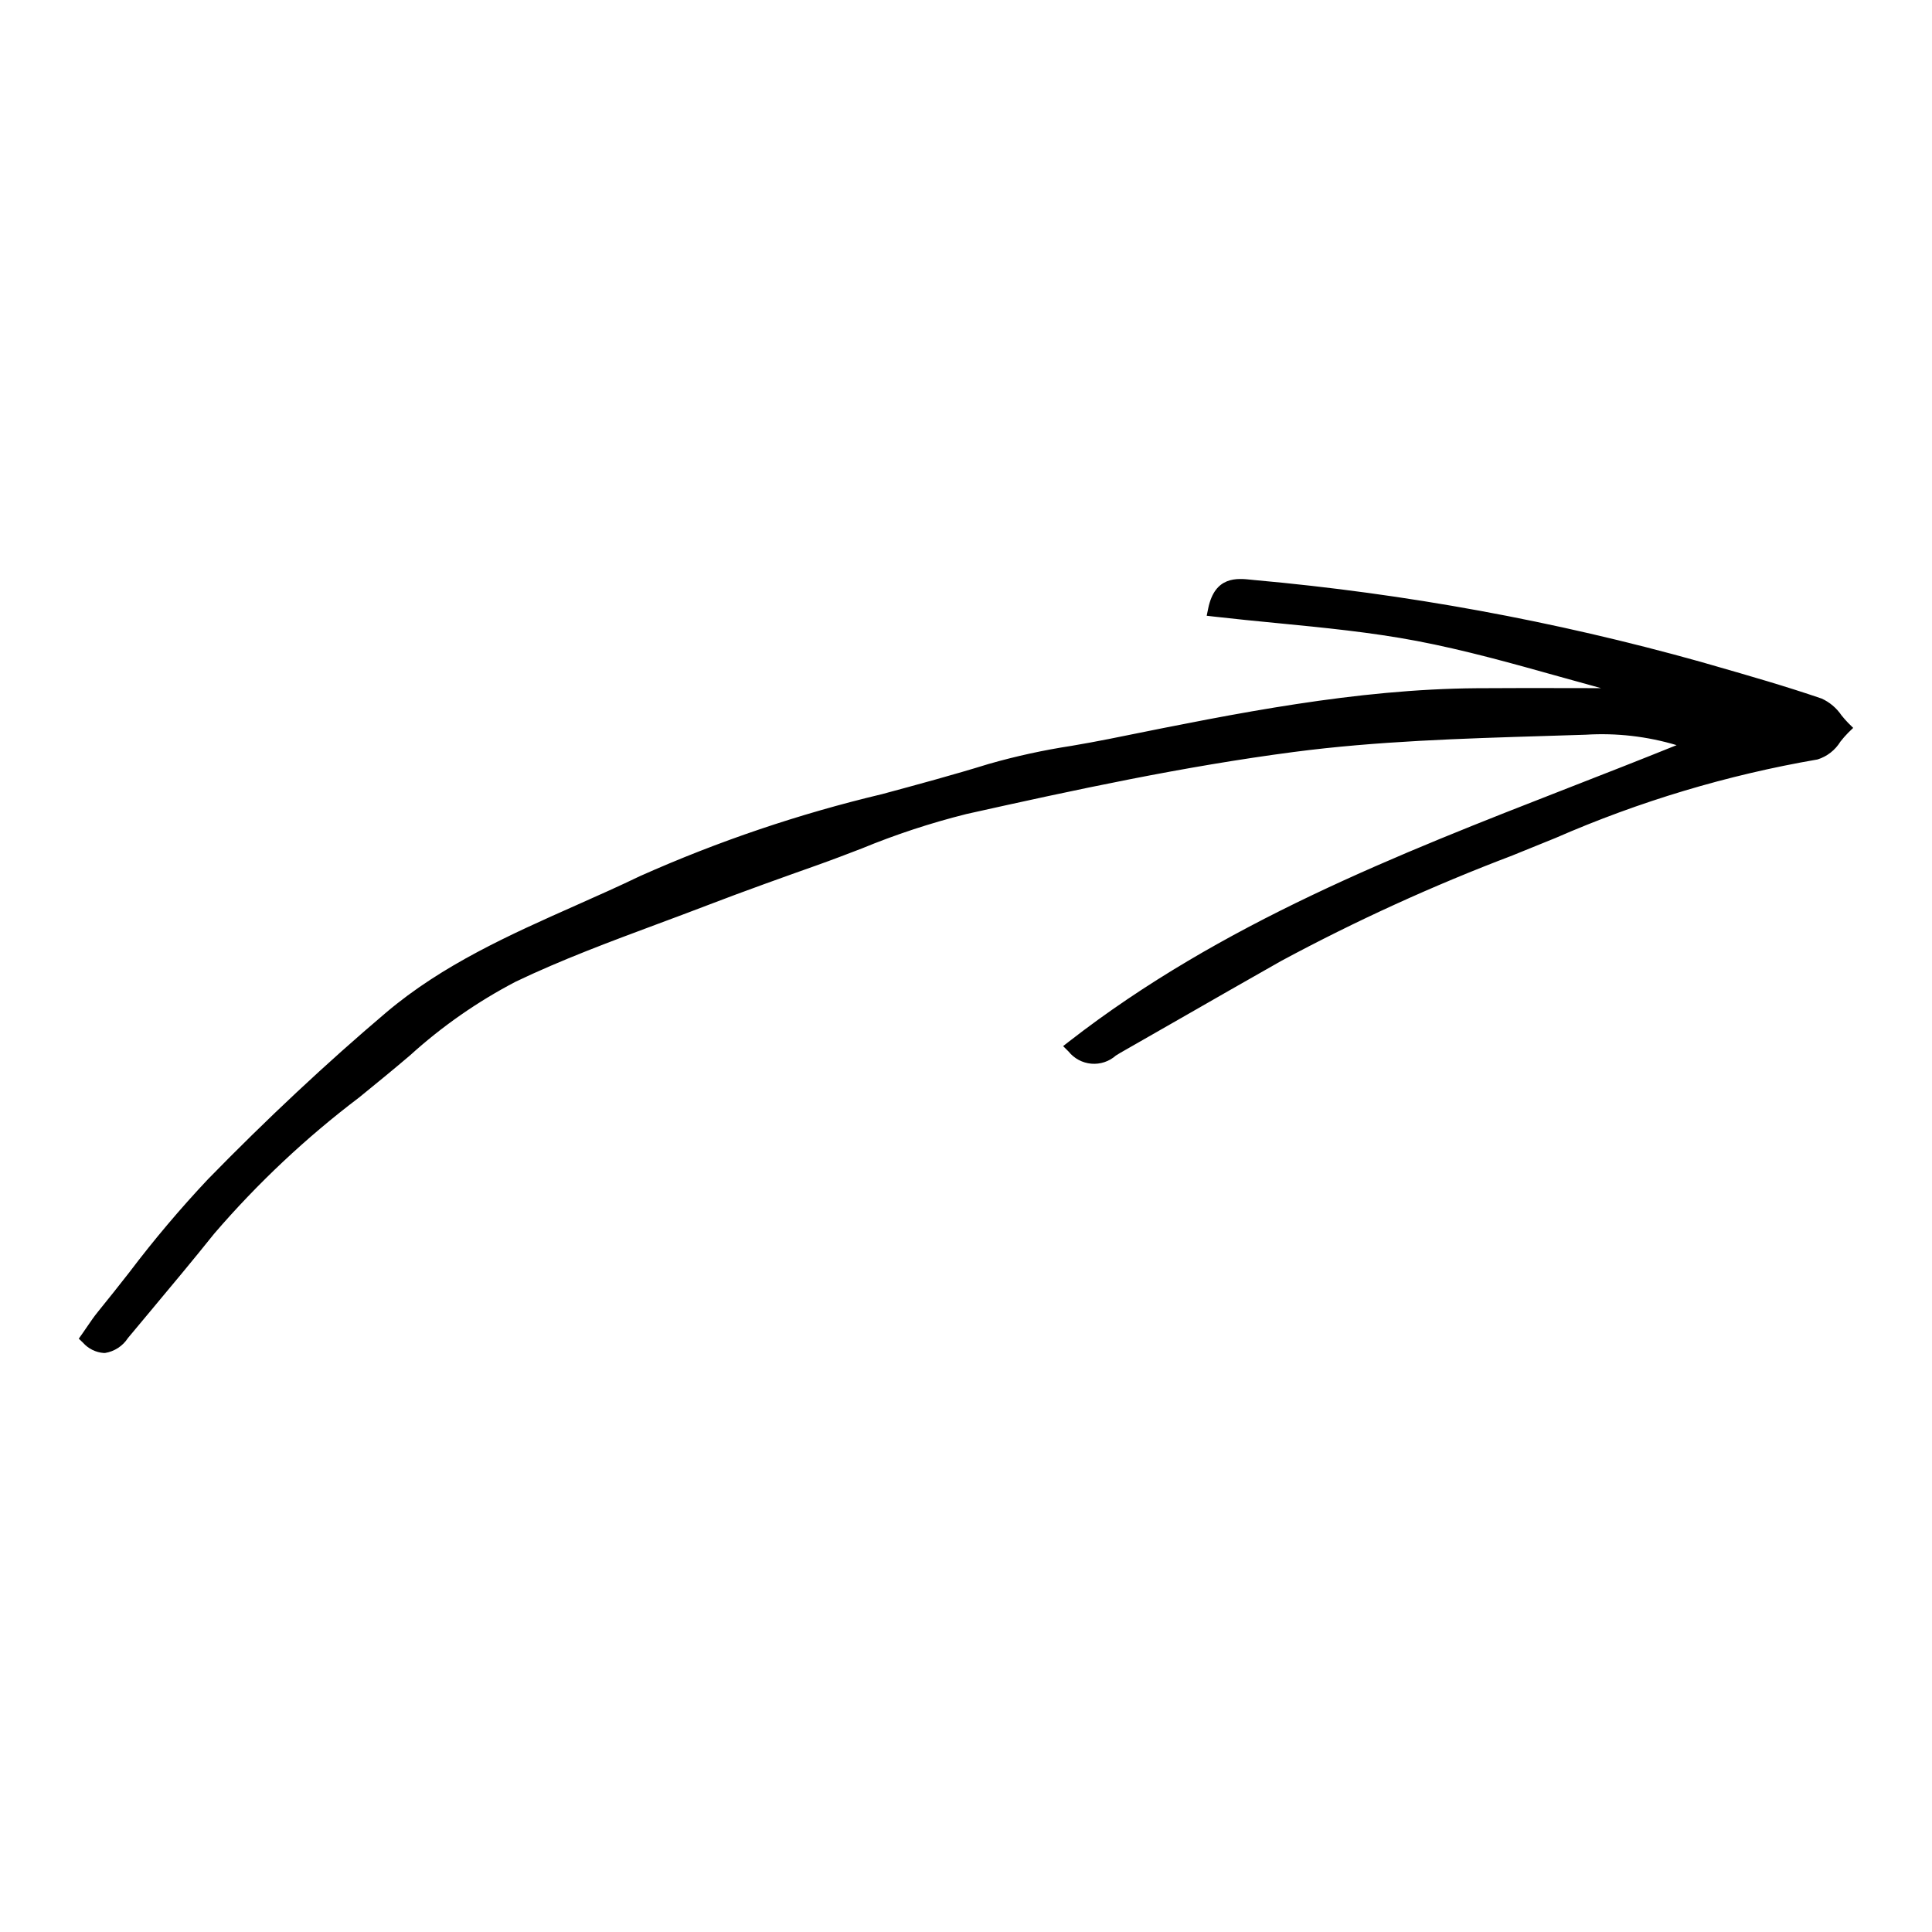
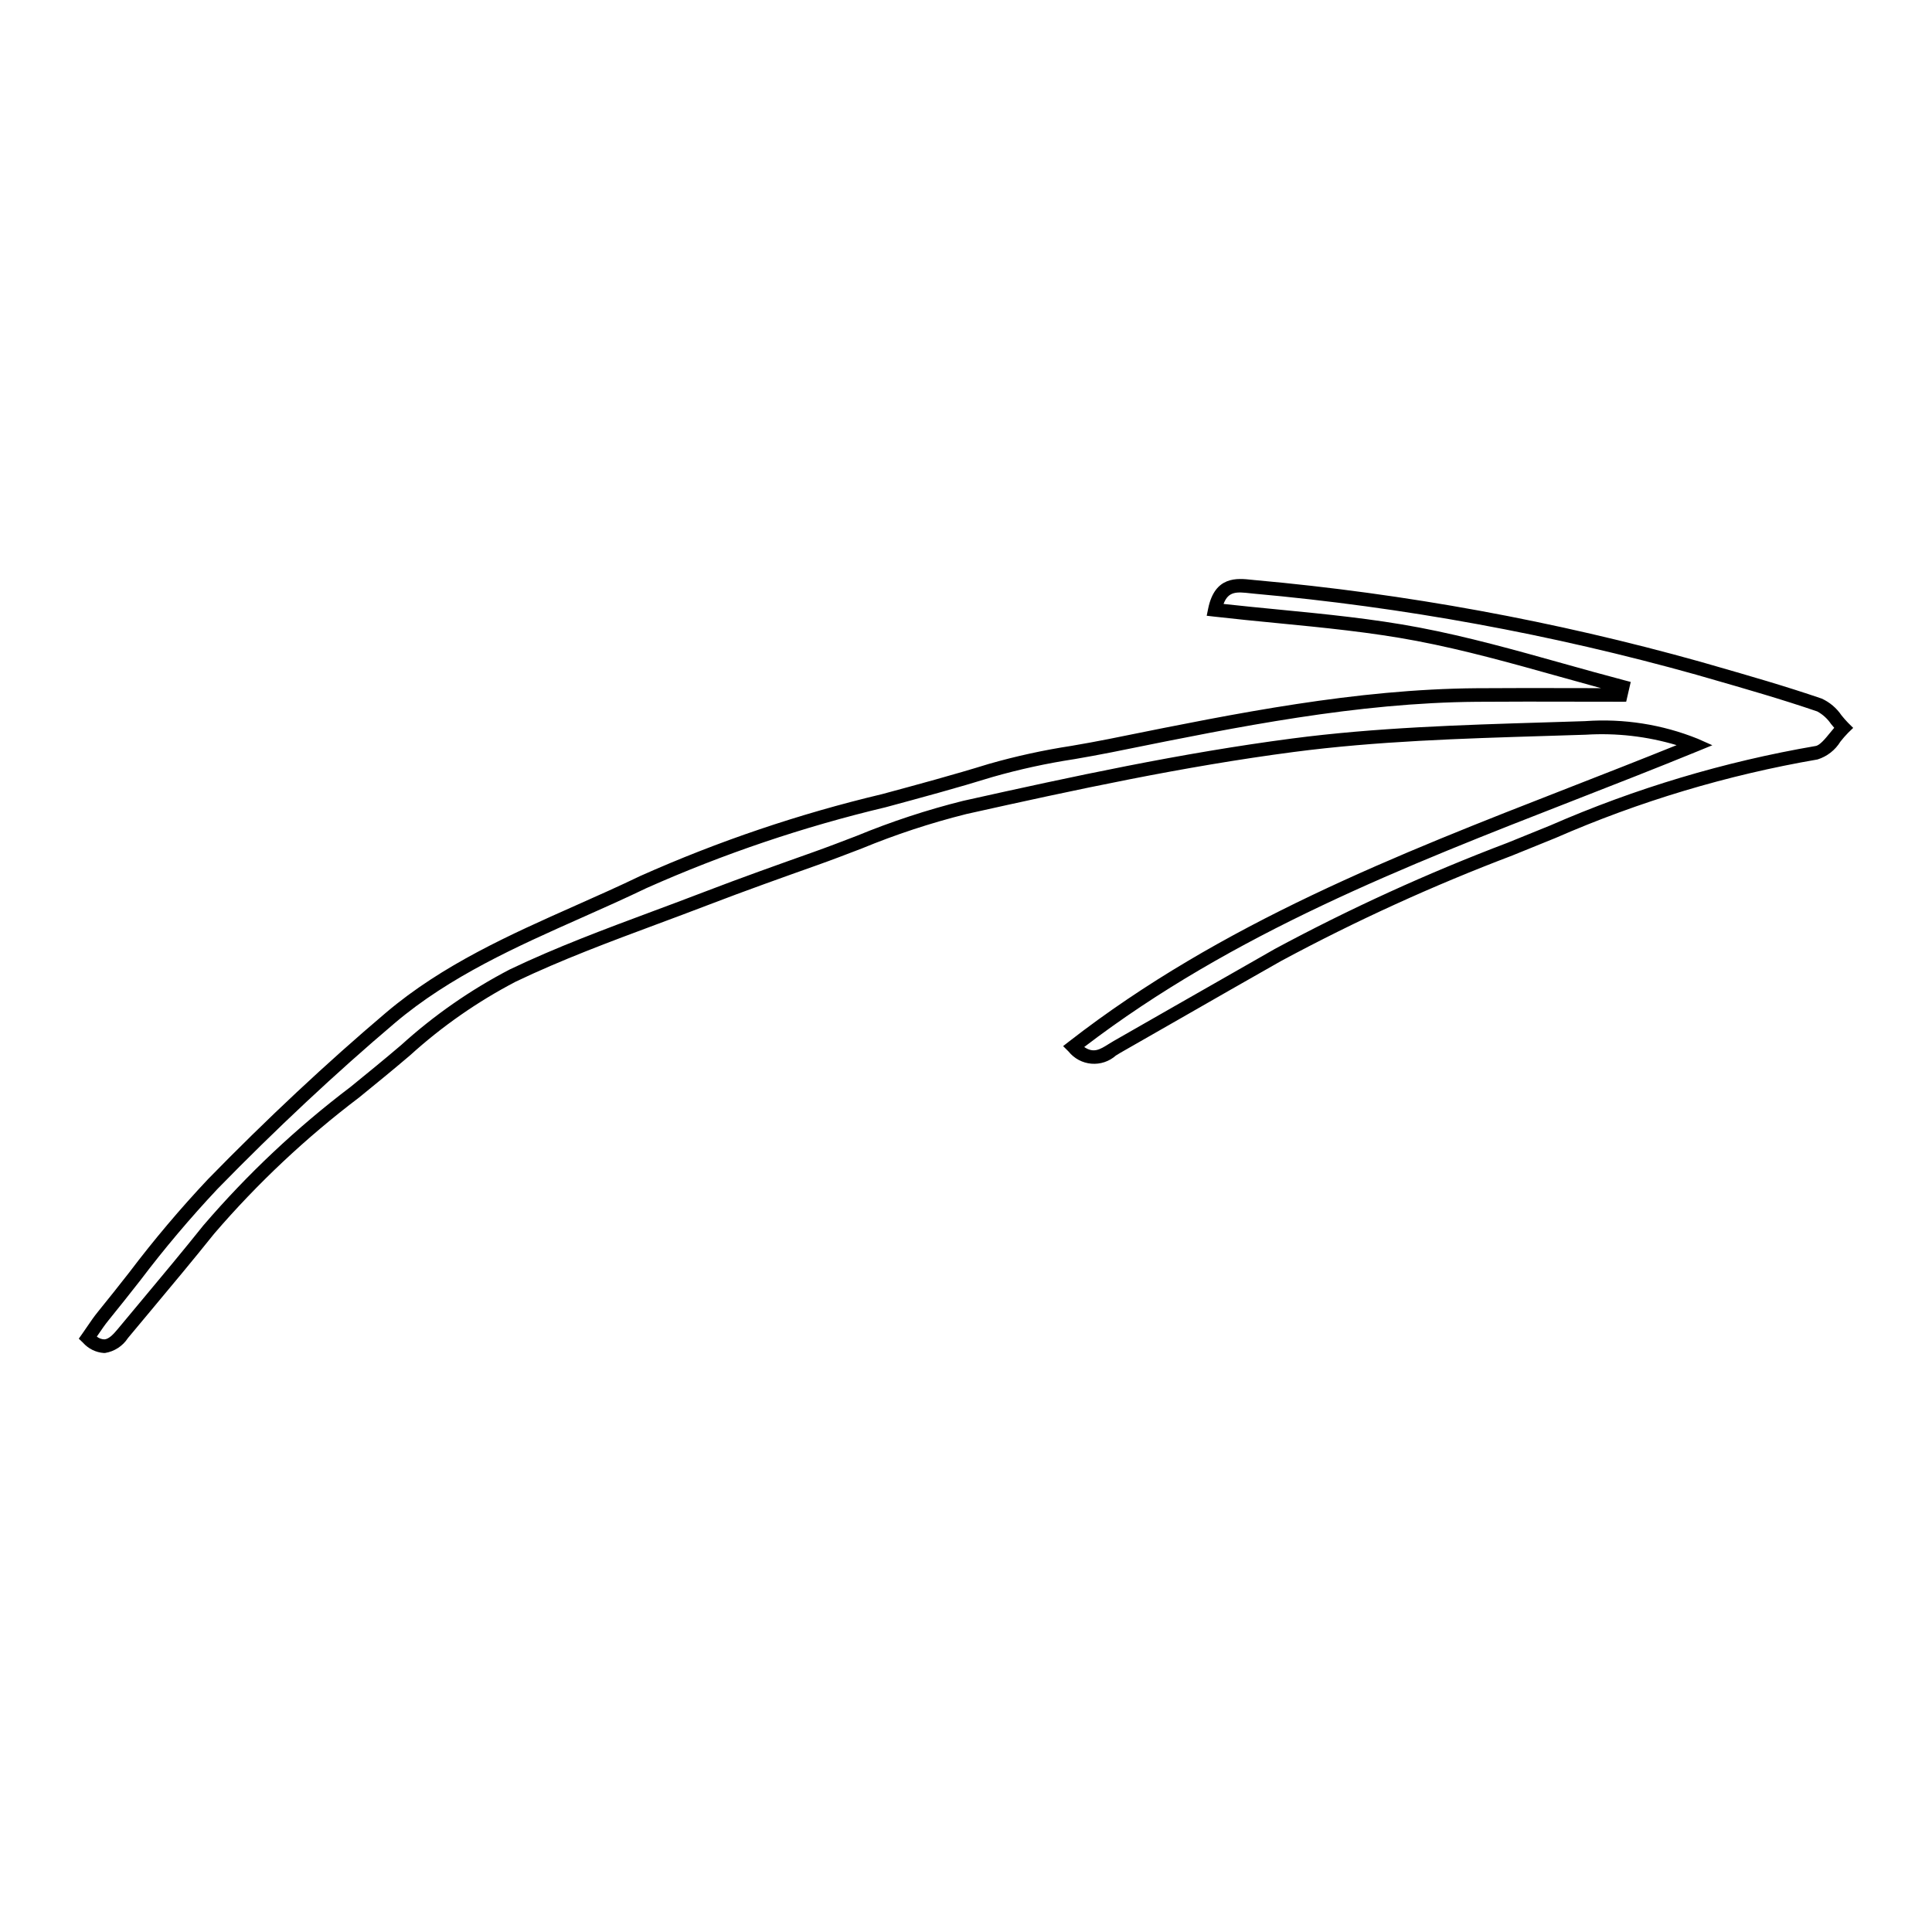
<svg xmlns="http://www.w3.org/2000/svg" fill="#000000" width="800px" height="800px" version="1.1" viewBox="144 144 512 512">
  <g>
-     <path d="m574.01 326.03c-18.043-4.738-35.898-10.461-54.184-13.938-17.621-3.352-35.688-4.391-53.867-6.481 1.555-7.574 6.191-6.5 10.48-6.078 39.797 3.59 79.184 10.809 117.67 21.566 10.738 3.094 21.512 6.121 32.074 9.738 2.516 0.863 4.262 3.973 6.359 6.051-2.367 2.285-4.492 6.207-7.133 6.594v0.004c-24.059 4.109-47.531 11.141-69.891 20.938-24.977 9.332-49.332 20.254-72.918 32.695-14.215 8.062-28.375 16.215-42.57 24.312-3.254 1.855-6.426 5.074-11.57-0.035 49.527-38.504 108.18-56.809 164.74-79.965h0.004c-9.199-3.711-19.129-5.258-29.02-4.523-25.891 0.859-51.941 1.234-77.562 4.594-29.23 3.832-58.199 10.066-87.008 16.492l0.004 0.004c-13.434 3.711-26.629 8.234-39.516 13.539-9.742 3.461-19.484 6.93-29.133 10.637-17.113 6.582-34.582 12.465-51.078 20.359-10.277 5.352-19.824 12.004-28.406 19.793-17.875 15.25-37.258 28.898-52.125 47.488-7.469 9.336-15.203 18.457-22.848 27.652-2.426 2.918-5.031 5.141-9.266 1.07 1.449-2.051 2.656-3.992 4.094-5.746 9.594-11.746 18.492-24.188 29.047-35.004 14.996-15.363 30.691-30.156 47.066-44.039 19.695-16.691 44.145-24.957 67.109-36.02 29.477-14.203 61.27-20.047 92.031-29.559h-0.004c10.441-2.719 21.016-4.914 31.676-6.574 32.082-6.473 64.145-13.148 97.082-13.406 12.723-0.102 25.445-0.016 38.168-0.016z" />
    <path d="m171.55 502.56c-2.137-0.145-4.133-1.121-5.555-2.727l-1.117-1.074 0.895-1.266c0.461-0.652 0.895-1.293 1.324-1.918 0.938-1.375 1.82-2.676 2.844-3.926 2.844-3.481 5.676-7.086 8.414-10.574v-0.004c6.469-8.547 13.395-16.738 20.738-24.547 15.582-15.965 31.461-30.82 47.191-44.156 15.023-12.734 32.973-20.715 50.332-28.43 5.656-2.516 11.508-5.113 17.16-7.84v0.004c20.609-9.184 42.031-16.43 63.98-21.648 9.312-2.516 18.941-5.113 28.297-8.008h0.004c7.195-2.059 14.516-3.656 21.914-4.789 3.269-0.57 6.652-1.16 9.938-1.824l2.922-0.59c30.672-6.195 62.391-12.602 94.5-12.855 8.75-0.07 17.645-0.051 26.246-0.031 2.238 0.004 4.481 0.008 6.719 0.012-3.769-1.027-7.535-2.078-11.215-3.109-12.27-3.438-24.953-6.988-37.598-9.395-12.145-2.312-24.805-3.543-37.043-4.734-5.461-0.531-11.109-1.082-16.695-1.723l-1.957-0.227 0.395-1.926c1.781-8.66 7.664-8.02 11.559-7.602l0.867 0.09 0.004-0.004c39.91 3.59 79.402 10.832 117.99 21.629l3.34 0.961c9.492 2.727 19.309 5.547 28.82 8.805 2.125 0.969 3.941 2.504 5.25 4.438 0.613 0.742 1.195 1.445 1.793 2.035l1.309 1.297-1.324 1.281c-0.73 0.742-1.414 1.523-2.055 2.344-1.383 2.262-3.539 3.949-6.07 4.738-23.91 4.113-47.234 11.105-69.469 20.82-3.777 1.547-7.562 3.082-11.355 4.606l0.004 0.004c-21.043 7.977-41.543 17.328-61.359 27.988-8.82 5.004-17.625 10.027-26.418 15.078-5.379 3.082-10.762 6.16-16.145 9.234-0.398 0.227-0.797 0.477-1.195 0.727h-0.004c-1.777 1.582-4.125 2.367-6.492 2.168-2.371-0.199-4.555-1.363-6.043-3.215l-1.453-1.445 1.617-1.258c40.203-31.258 87.07-49.539 132.4-67.219 9.383-3.66 19.043-7.43 28.566-11.281h-0.004c-7.797-2.336-15.949-3.269-24.074-2.766-3.621 0.121-7.246 0.234-10.875 0.34-21.91 0.672-44.562 1.359-66.512 4.238-29.223 3.832-57.754 9.977-86.848 16.465v0.004c-9.43 2.363-18.676 5.41-27.664 9.117-3.805 1.461-7.738 2.973-11.641 4.359-8.98 3.191-19.156 6.805-29.09 10.621-4.43 1.703-8.883 3.359-13.336 5.016-12.512 4.656-25.453 9.469-37.613 15.289h0.004c-10.137 5.289-19.551 11.855-28.016 19.539-4.438 3.785-9.035 7.527-13.48 11.148-14.047 10.637-26.922 22.734-38.406 36.094-5.531 6.914-11.297 13.812-16.871 20.484-2 2.394-4 4.793-6 7.191v0.004c-1.367 2.098-3.555 3.527-6.027 3.934-0.105 0.004-0.211 0.008-0.316 0.008zm-1.891-4.348c0.57 0.457 1.273 0.719 2.004 0.738 1.168-0.066 2.352-1.309 3.461-2.641 1.996-2.402 4-4.801 6.004-7.199 5.562-6.66 11.316-13.547 16.82-20.43v0.004c11.645-13.562 24.699-25.844 38.945-36.637 4.43-3.606 9.012-7.336 13.418-11.094 8.699-7.891 18.379-14.629 28.801-20.047 12.309-5.887 25.324-10.73 37.91-15.414 4.441-1.652 8.883-3.305 13.297-5.004 9.977-3.836 20.176-7.457 29.176-10.652 3.859-1.371 7.769-2.875 11.555-4.328 9.152-3.773 18.57-6.875 28.172-9.27 29.176-6.508 57.797-12.672 87.164-16.52 22.125-2.902 44.875-3.598 66.871-4.269 3.621-0.113 7.242-0.227 10.863-0.34l0.004-0.004c10.164-0.723 20.359 0.875 29.809 4.68l3.856 1.715-3.906 1.602c-10.895 4.461-22.043 8.809-32.824 13.016-44.422 17.324-90.336 35.238-129.73 65.352 2.504 1.703 4.168 0.66 6.488-0.793 0.441-0.277 0.883-0.551 1.32-0.801 5.383-3.07 10.766-6.148 16.141-9.23 8.805-5.039 17.613-10.066 26.43-15.086l0.004-0.008c19.957-10.746 40.598-20.164 61.789-28.199 3.781-1.527 7.562-3.062 11.34-4.602 22.5-9.828 46.109-16.898 70.312-21.051 1.113-0.164 2.543-1.91 3.797-3.453 0.371-0.457 0.754-0.922 1.141-1.371-0.289-0.336-0.57-0.676-0.848-1.012v0.004c-0.93-1.383-2.176-2.523-3.641-3.324-9.426-3.227-19.199-6.035-28.648-8.75l-3.344-0.961 0.004-0.004c-38.379-10.738-77.66-17.934-117.35-21.504l-0.902-0.094c-3.512-0.383-5.82-0.633-7.106 2.824 4.871 0.539 9.777 1.016 14.543 1.48 12.32 1.199 25.062 2.441 37.367 4.781 12.793 2.434 25.555 6.008 37.895 9.465 5.375 1.504 10.934 3.062 16.41 4.5l1.691 0.445-1.207 5.242-1.434 0.004c-3.981 0-7.961-0.004-11.941-0.016-8.594-0.02-17.477-0.035-26.211 0.031-31.766 0.25-63.309 6.621-93.816 12.785l-2.922 0.59c-3.336 0.672-6.738 1.266-10.031 1.844v-0.004c-7.246 1.109-14.418 2.676-21.469 4.684-9.422 2.914-19.082 5.523-28.426 8.047-21.738 5.164-42.945 12.332-63.355 21.414-5.703 2.746-11.578 5.359-17.258 7.883-17.125 7.613-34.836 15.488-49.465 27.887-15.645 13.262-31.441 28.039-46.945 43.922l-0.004 0.004c-7.254 7.715-14.09 15.812-20.484 24.254-2.75 3.5-5.594 7.121-8.457 10.629-0.922 1.129-1.766 2.367-2.656 3.676z" />
  </g>
</svg>